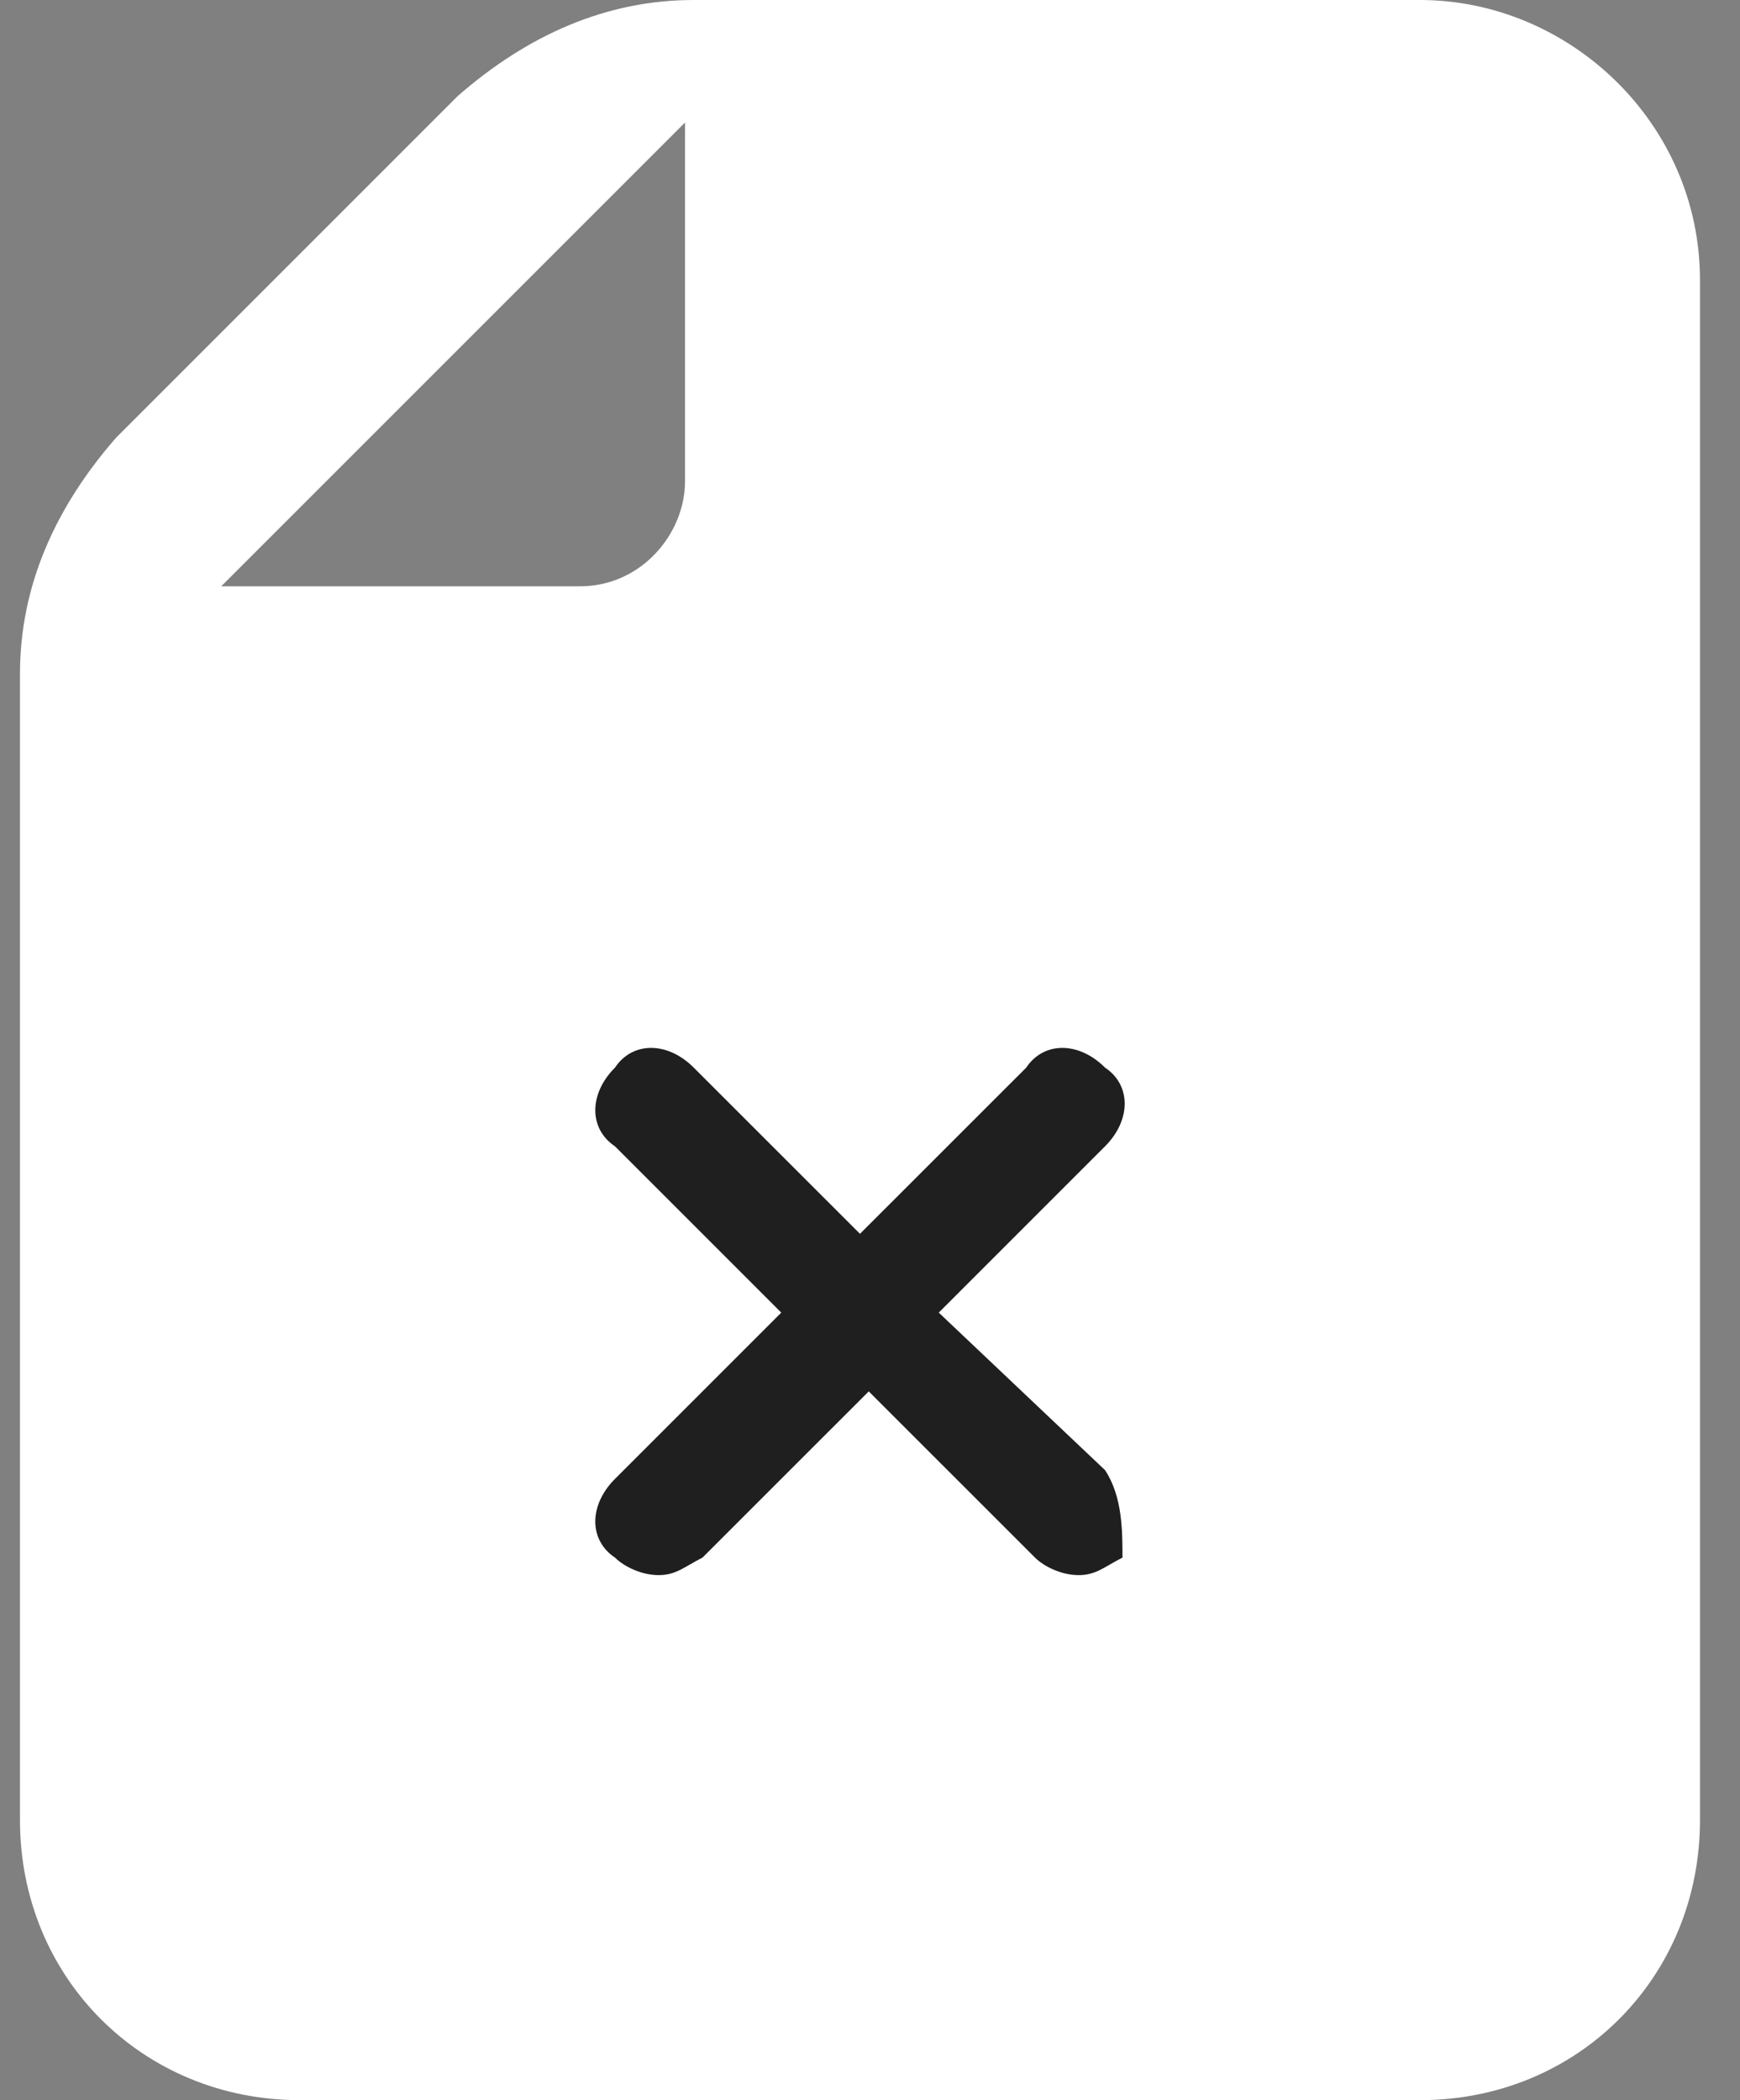
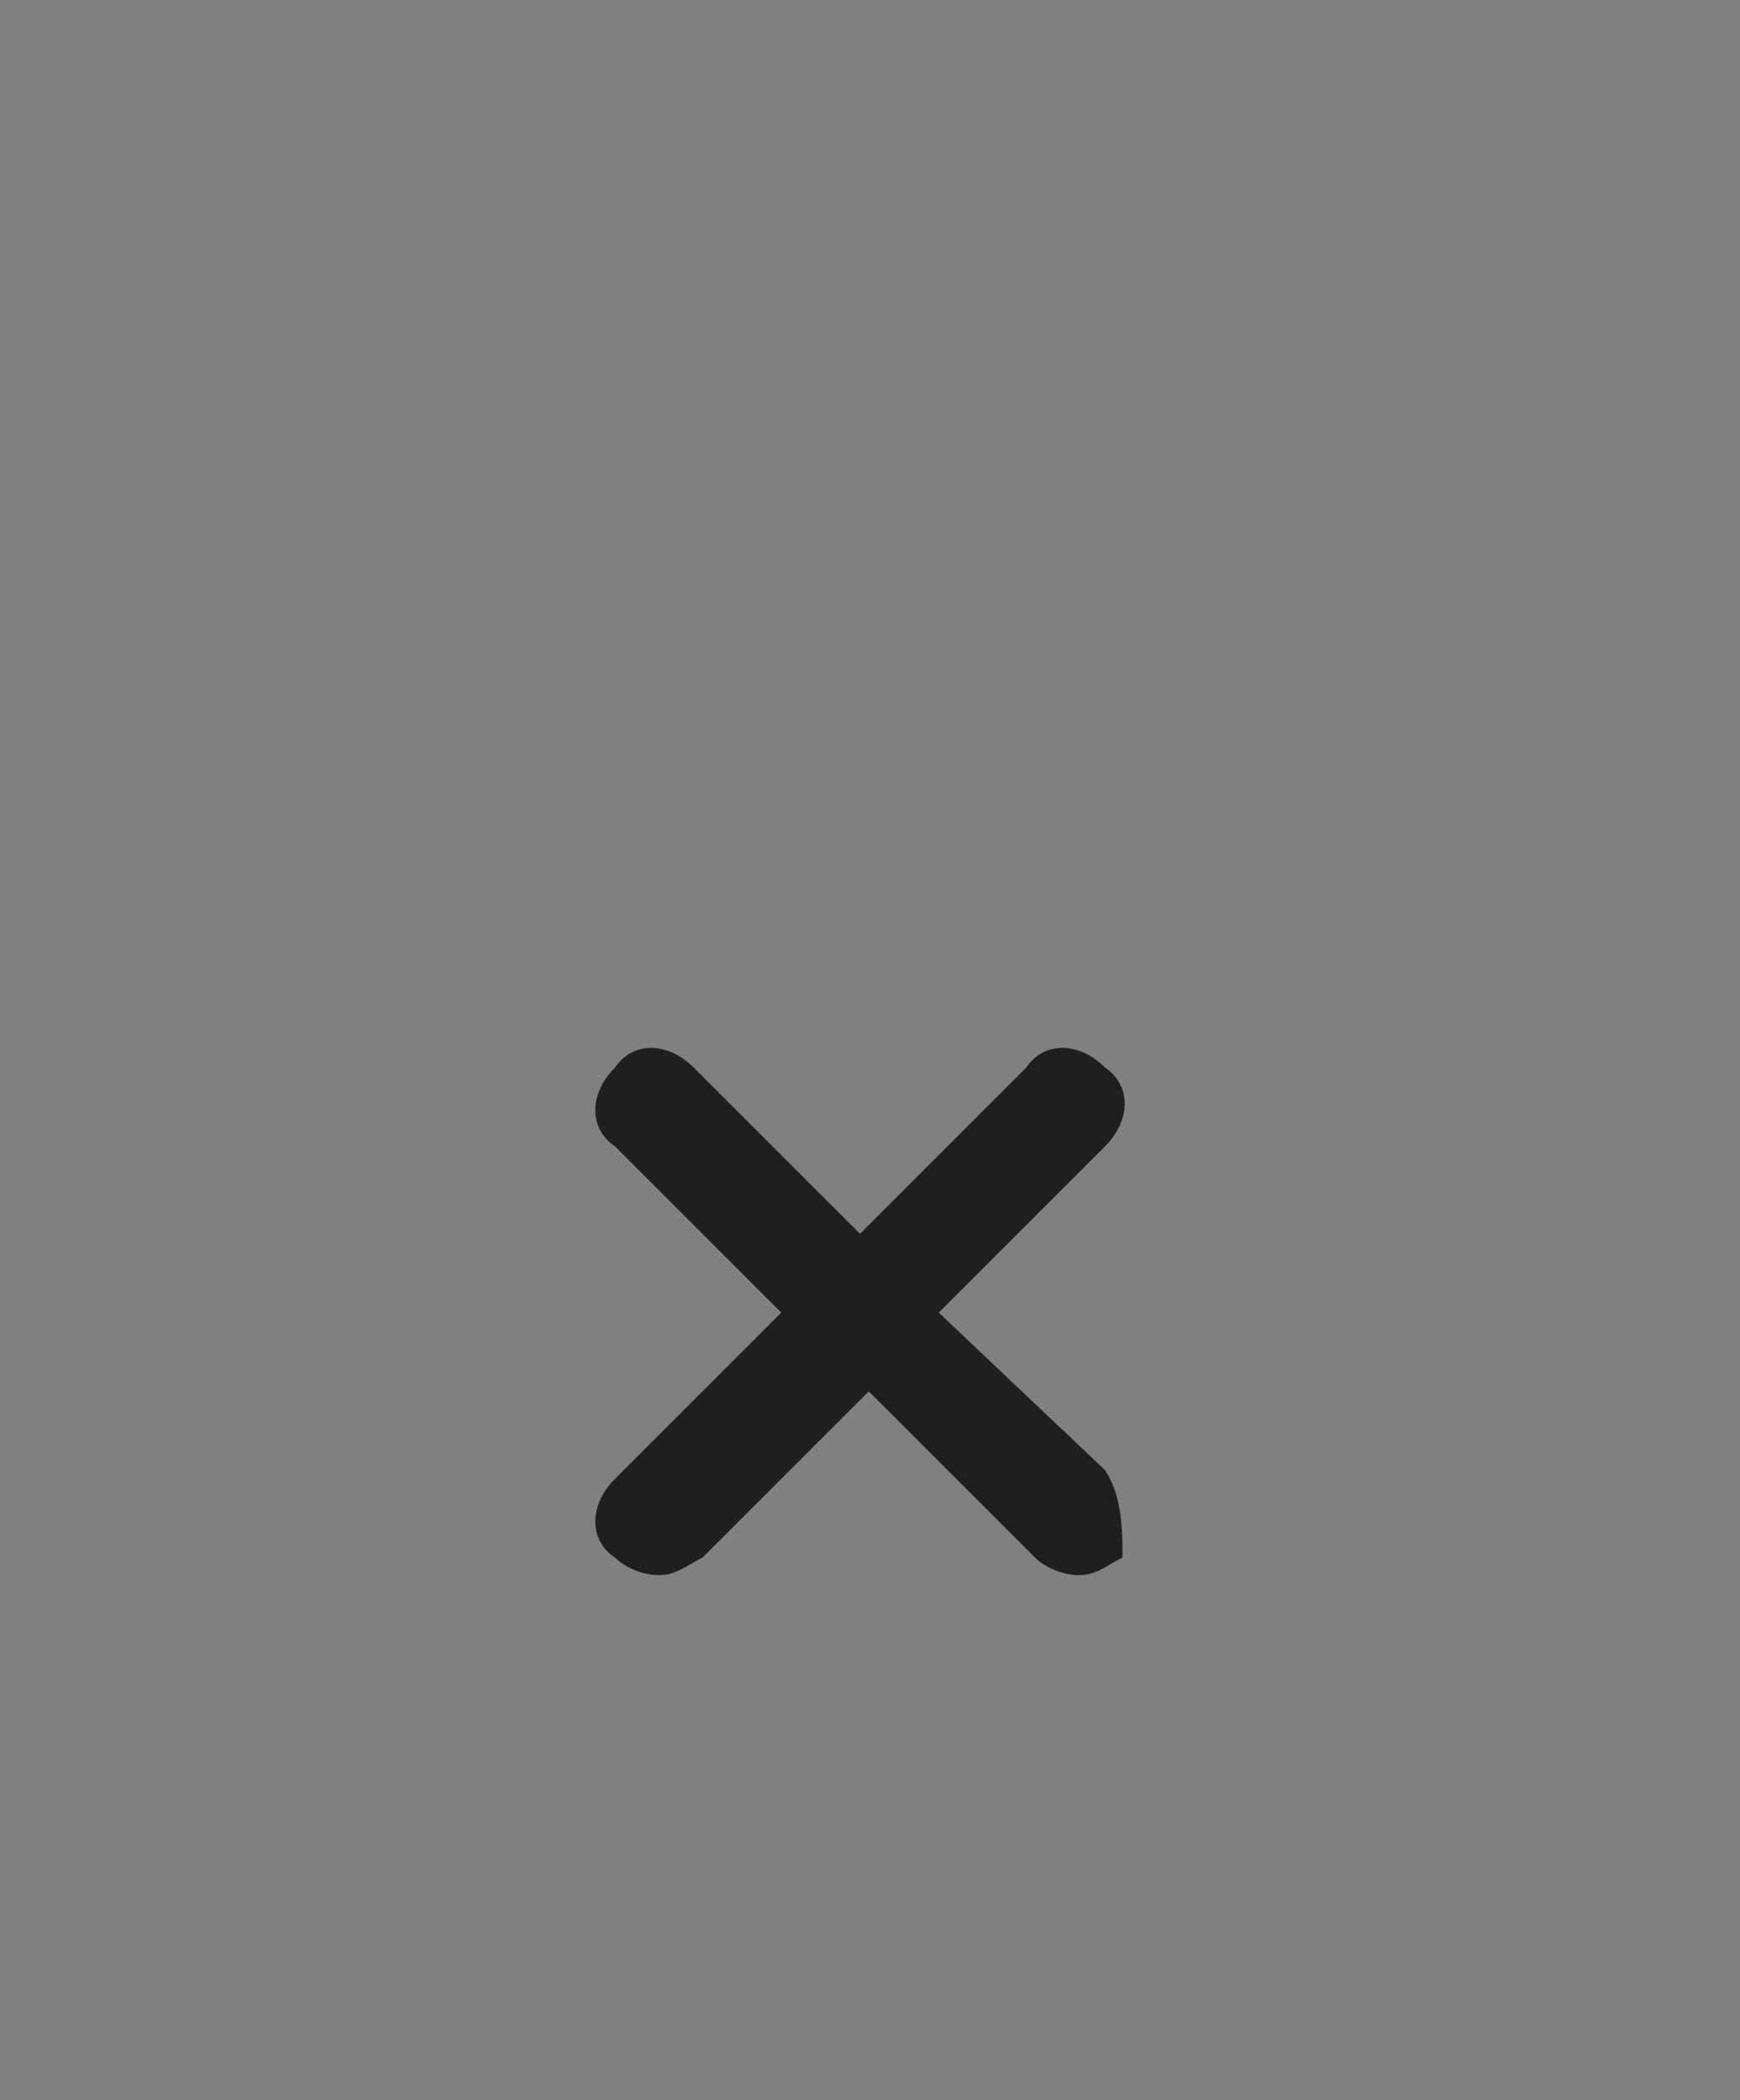
<svg xmlns="http://www.w3.org/2000/svg" width="29" height="35" viewBox="0 0 29 35" fill="none">
  <rect x="0" y="0" width="29" height="35" fill="#808080" stroke="none" />
-   <path d="M23.667 0H11.562C10.104 0 8.792 0.583 7.625 1.604L1.937 7.292C0.917 8.458 0.333 9.771 0.333 11.229V30.333C0.333 32.958 2.375 35 5 35H23.667C26.292 35 28.333 32.958 28.333 30.333V4.667C28.333 2.042 26.146 0 23.667 0ZM3.687 9.771L11.417 2.042V8.021C11.417 8.896 10.687 9.771 9.667 9.771H3.687Z" fill="#fff" />
  <path d="M18.417 24.5L15.646 21.875L18.417 19.104C18.854 18.667 18.854 18.083 18.417 17.792C17.979 17.354 17.396 17.354 17.104 17.792L14.333 20.562L11.562 17.792C11.125 17.354 10.542 17.354 10.25 17.792C9.812 18.229 9.812 18.812 10.25 19.104L13.021 21.875L10.25 24.646C9.812 25.083 9.812 25.667 10.25 25.958C10.396 26.104 10.687 26.25 10.979 26.25C11.271 26.25 11.417 26.104 11.708 25.958L14.479 23.188L17.25 25.958C17.396 26.104 17.687 26.25 17.979 26.25C18.271 26.25 18.417 26.104 18.708 25.958C18.708 25.521 18.708 24.938 18.417 24.5Z" fill="#1F1F1F" />
</svg>